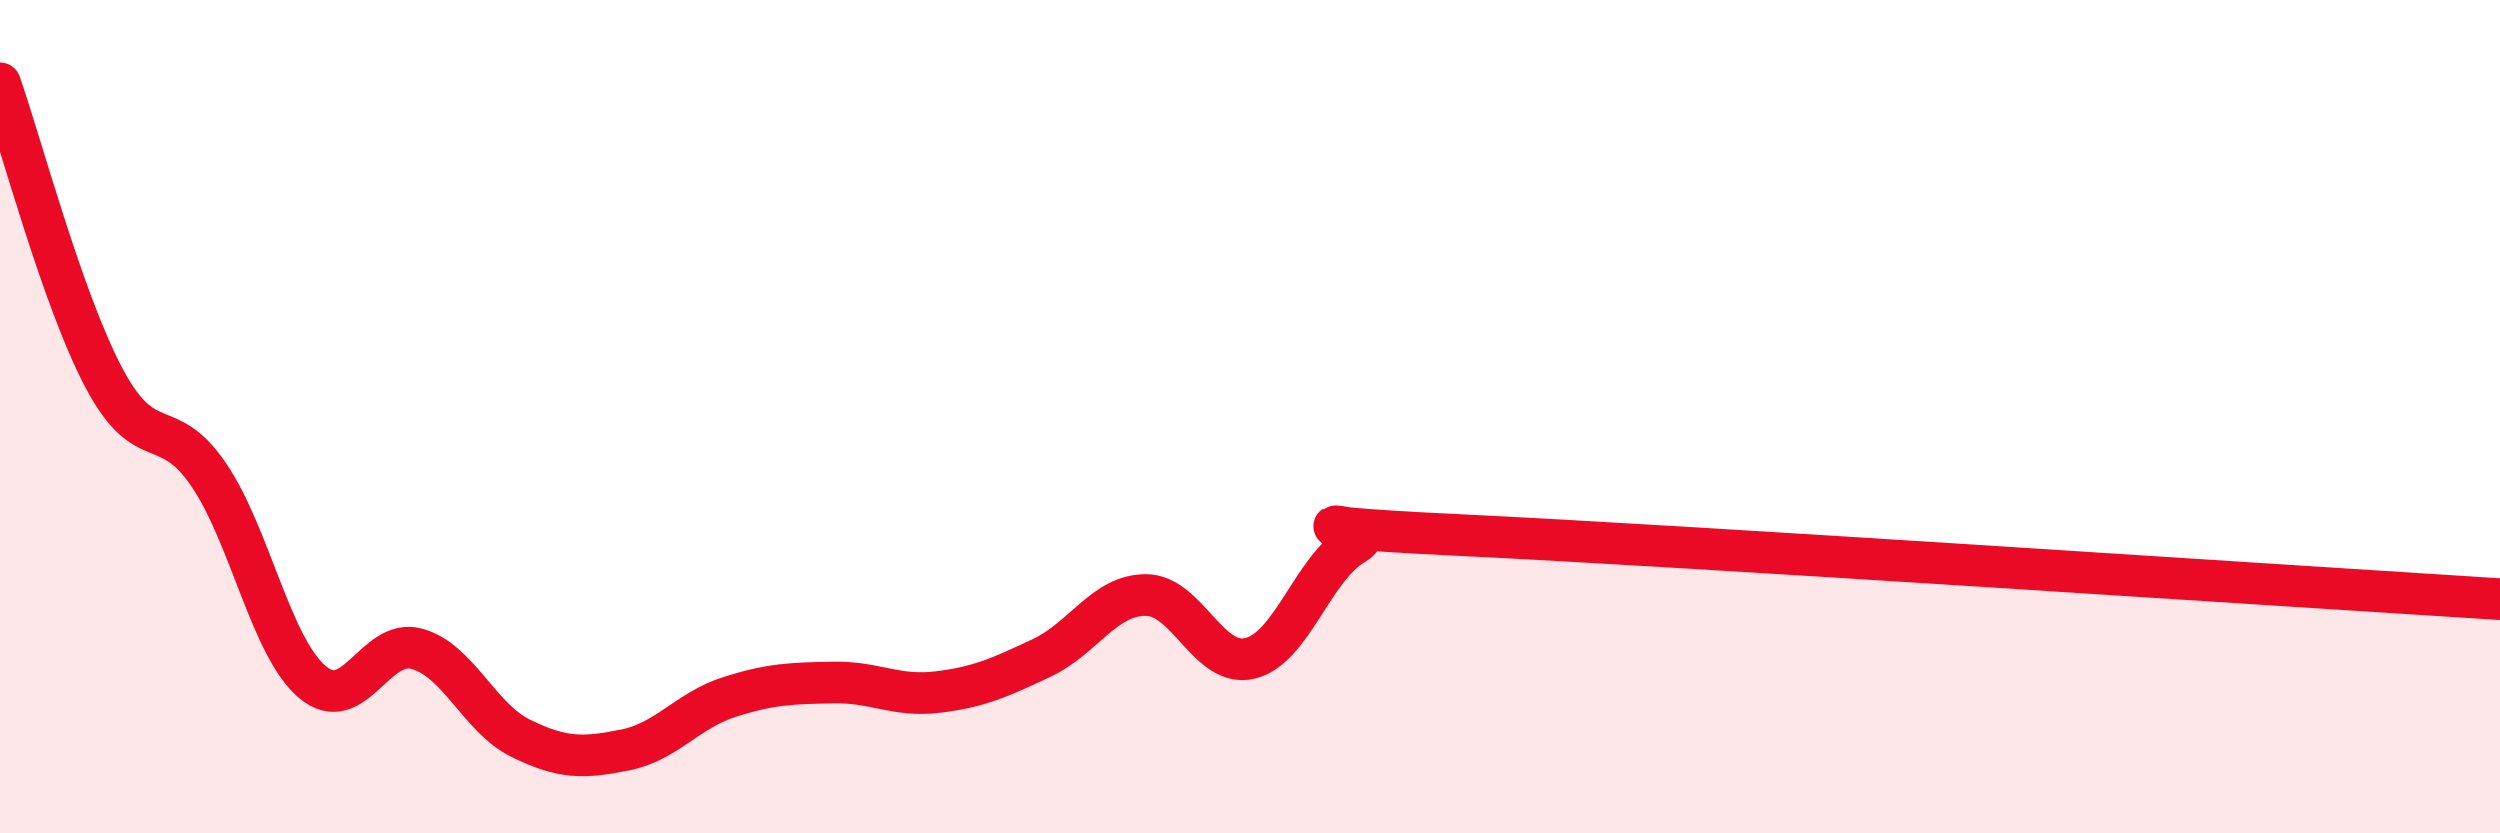
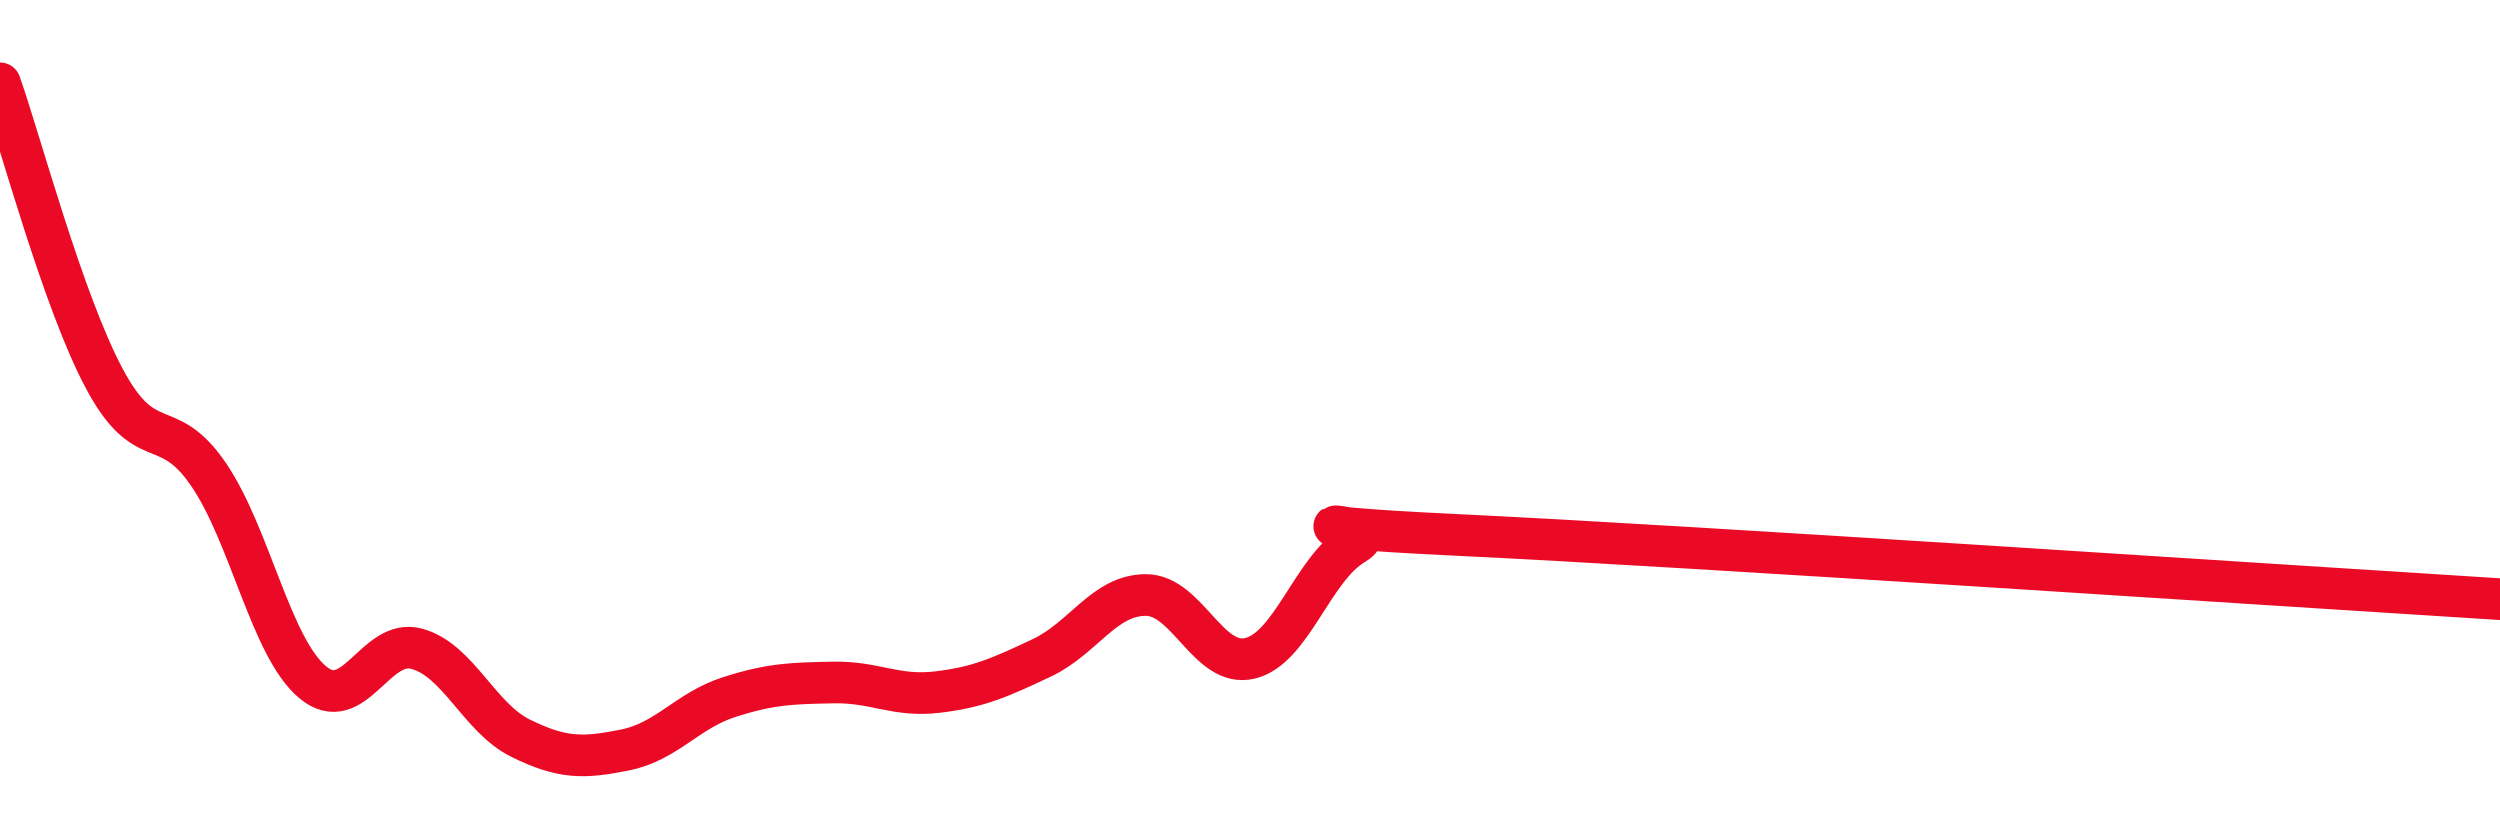
<svg xmlns="http://www.w3.org/2000/svg" width="60" height="20" viewBox="0 0 60 20">
-   <path d="M 0,2 C 0.5,3.42 1.5,7.2 2.5,9.08 C 3.5,10.96 4,9.92 5,11.38 C 6,12.84 6.5,15.53 7.5,16.37 C 8.5,17.21 9,15.3 10,15.57 C 11,15.84 11.5,17.23 12.5,17.72 C 13.5,18.21 14,18.2 15,18 C 16,17.8 16.5,17.05 17.5,16.73 C 18.5,16.41 19,16.4 20,16.38 C 21,16.36 21.5,16.73 22.5,16.61 C 23.5,16.49 24,16.26 25,15.79 C 26,15.32 26.5,14.28 27.5,14.28 C 28.5,14.28 29,16.04 30,15.8 C 31,15.56 31.5,13.65 32.5,13.06 C 33.5,12.47 29.5,12.58 35,12.84 C 40.5,13.1 55,14.07 60,14.38L60 20L0 20Z" fill="#EB0A25" opacity="0.1" stroke-linecap="round" stroke-linejoin="round" />
  <path d="M 0,2 C 0.5,3.42 1.5,7.2 2.5,9.08 C 3.5,10.96 4,9.92 5,11.38 C 6,12.84 6.5,15.53 7.5,16.37 C 8.5,17.21 9,15.3 10,15.57 C 11,15.84 11.5,17.23 12.5,17.72 C 13.5,18.21 14,18.2 15,18 C 16,17.8 16.5,17.05 17.5,16.73 C 18.5,16.41 19,16.4 20,16.38 C 21,16.36 21.5,16.73 22.5,16.61 C 23.5,16.49 24,16.26 25,15.79 C 26,15.32 26.5,14.28 27.5,14.28 C 28.5,14.28 29,16.04 30,15.8 C 31,15.56 31.5,13.65 32.5,13.06 C 33.5,12.47 29.5,12.58 35,12.84 C 40.5,13.1 55,14.07 60,14.38" stroke="#EB0A25" stroke-width="1" fill="none" stroke-linecap="round" stroke-linejoin="round" />
</svg>